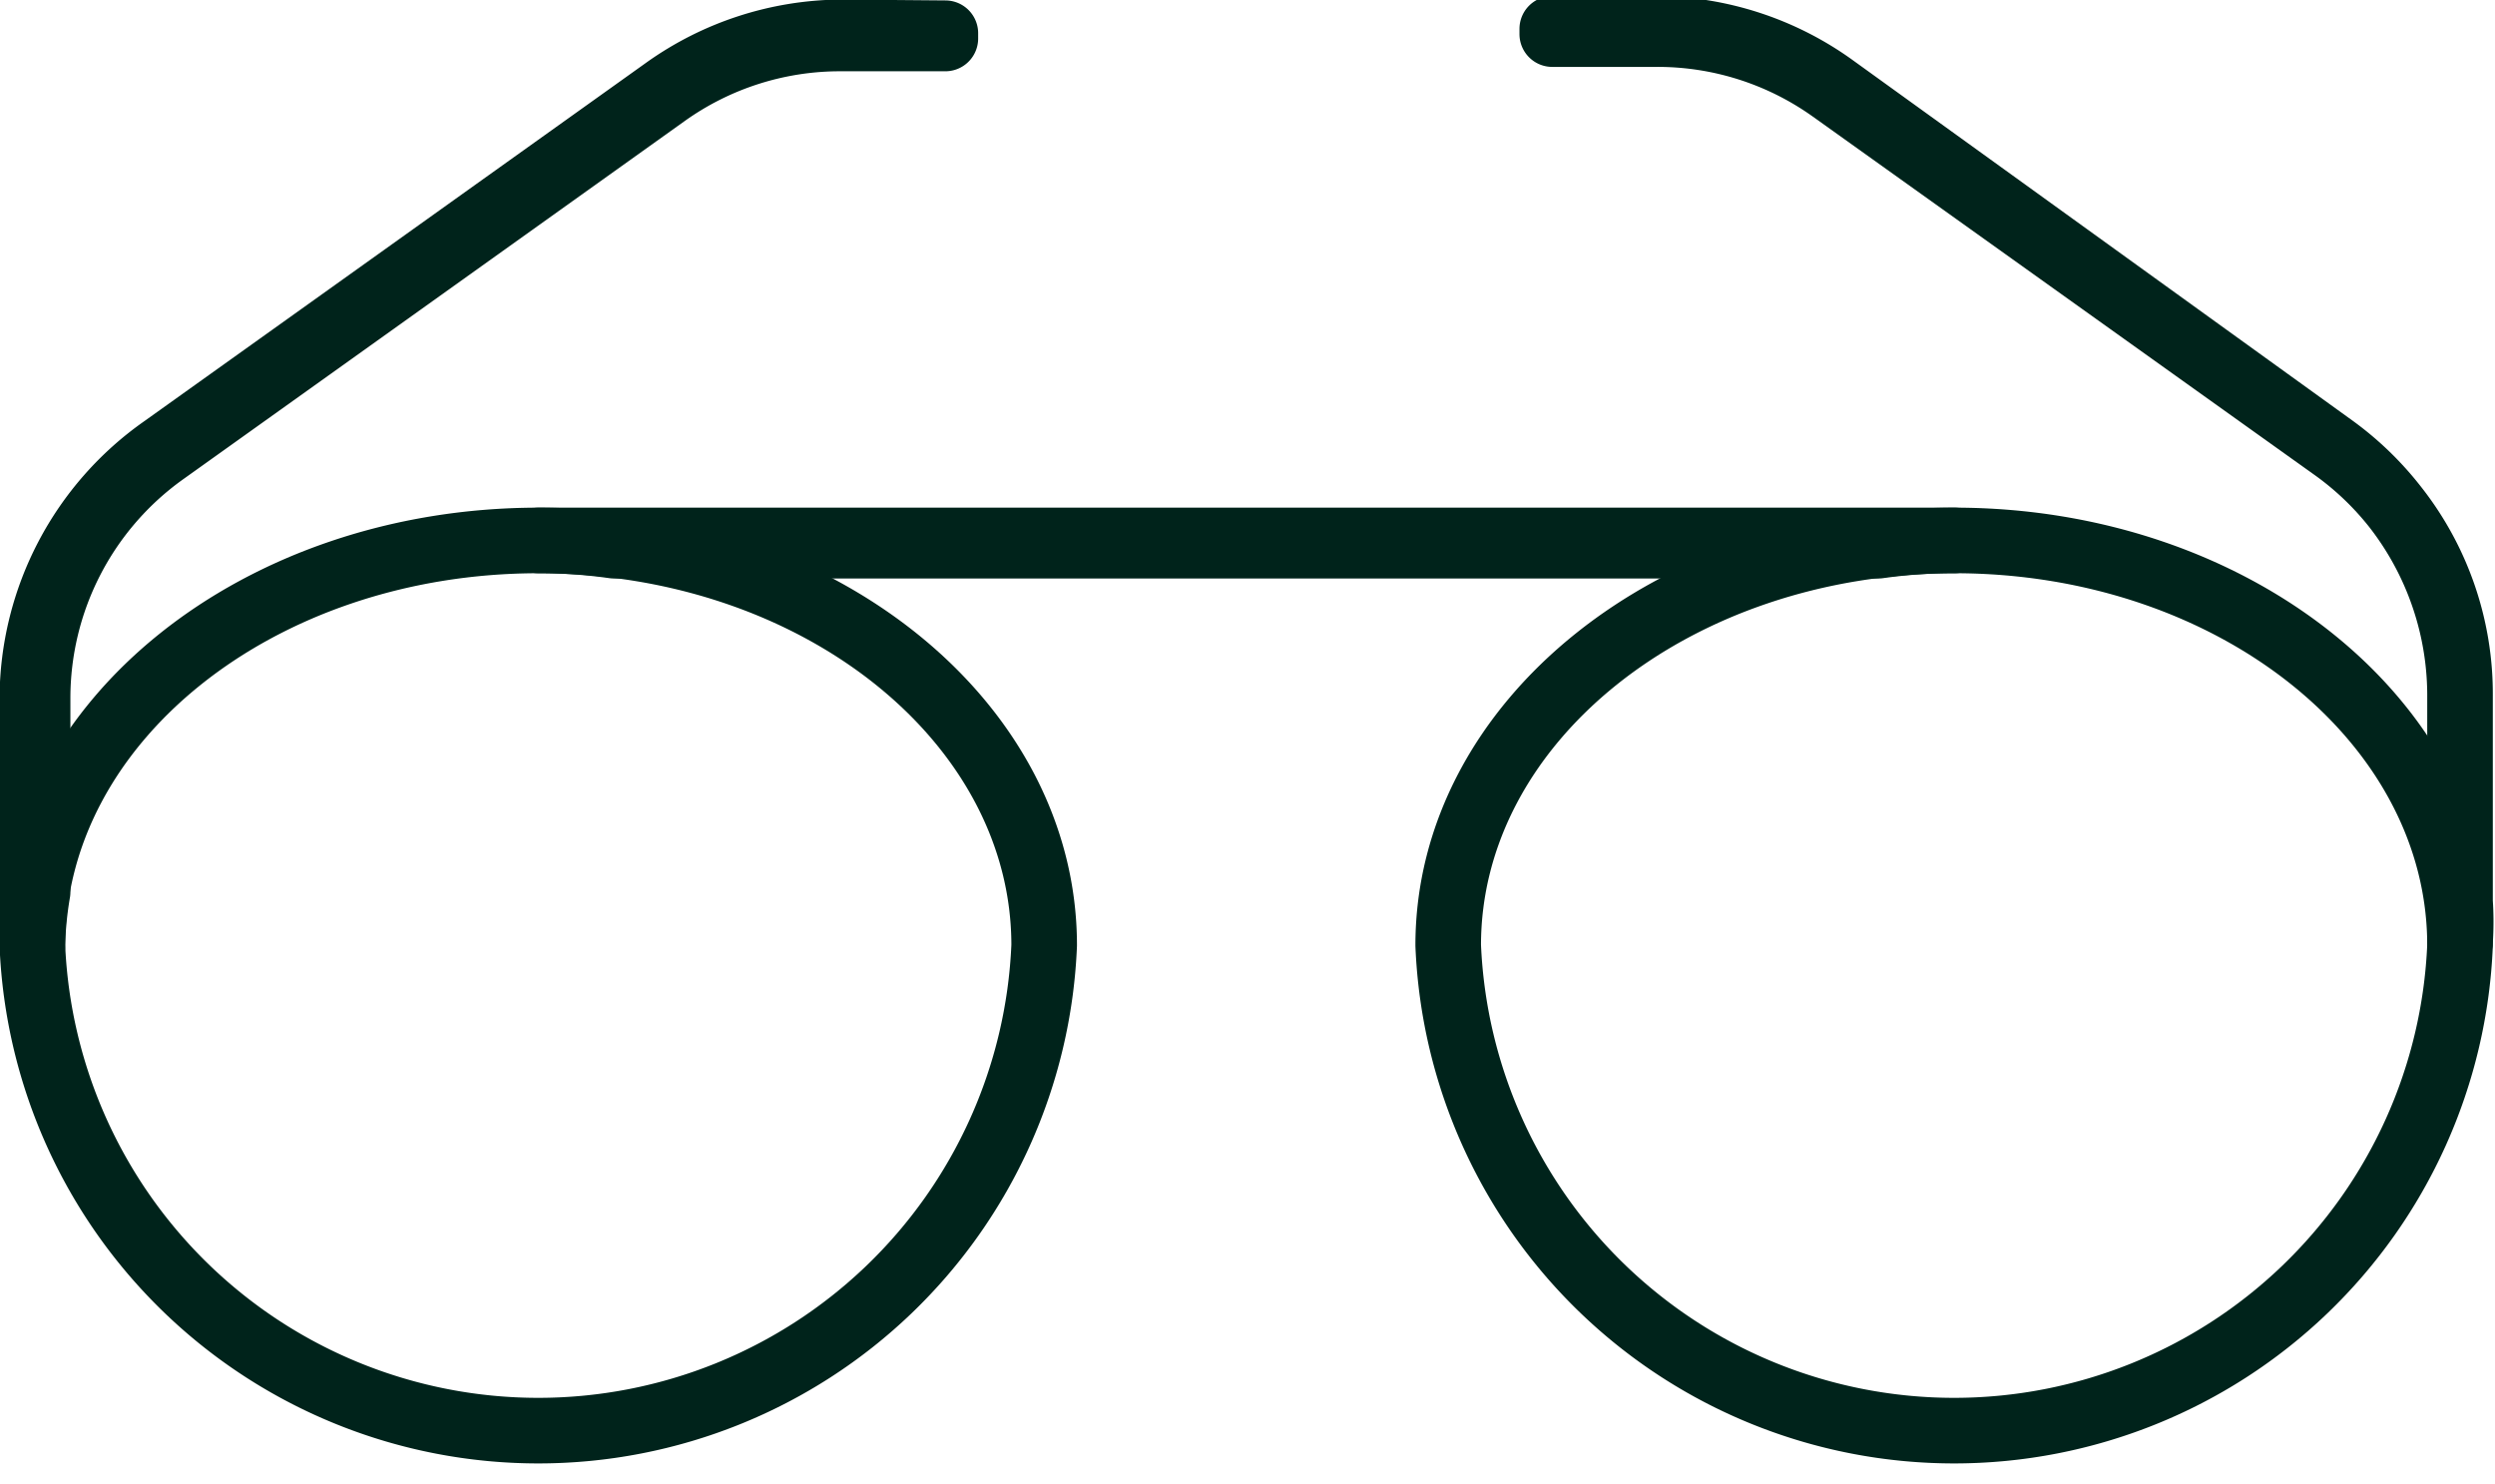
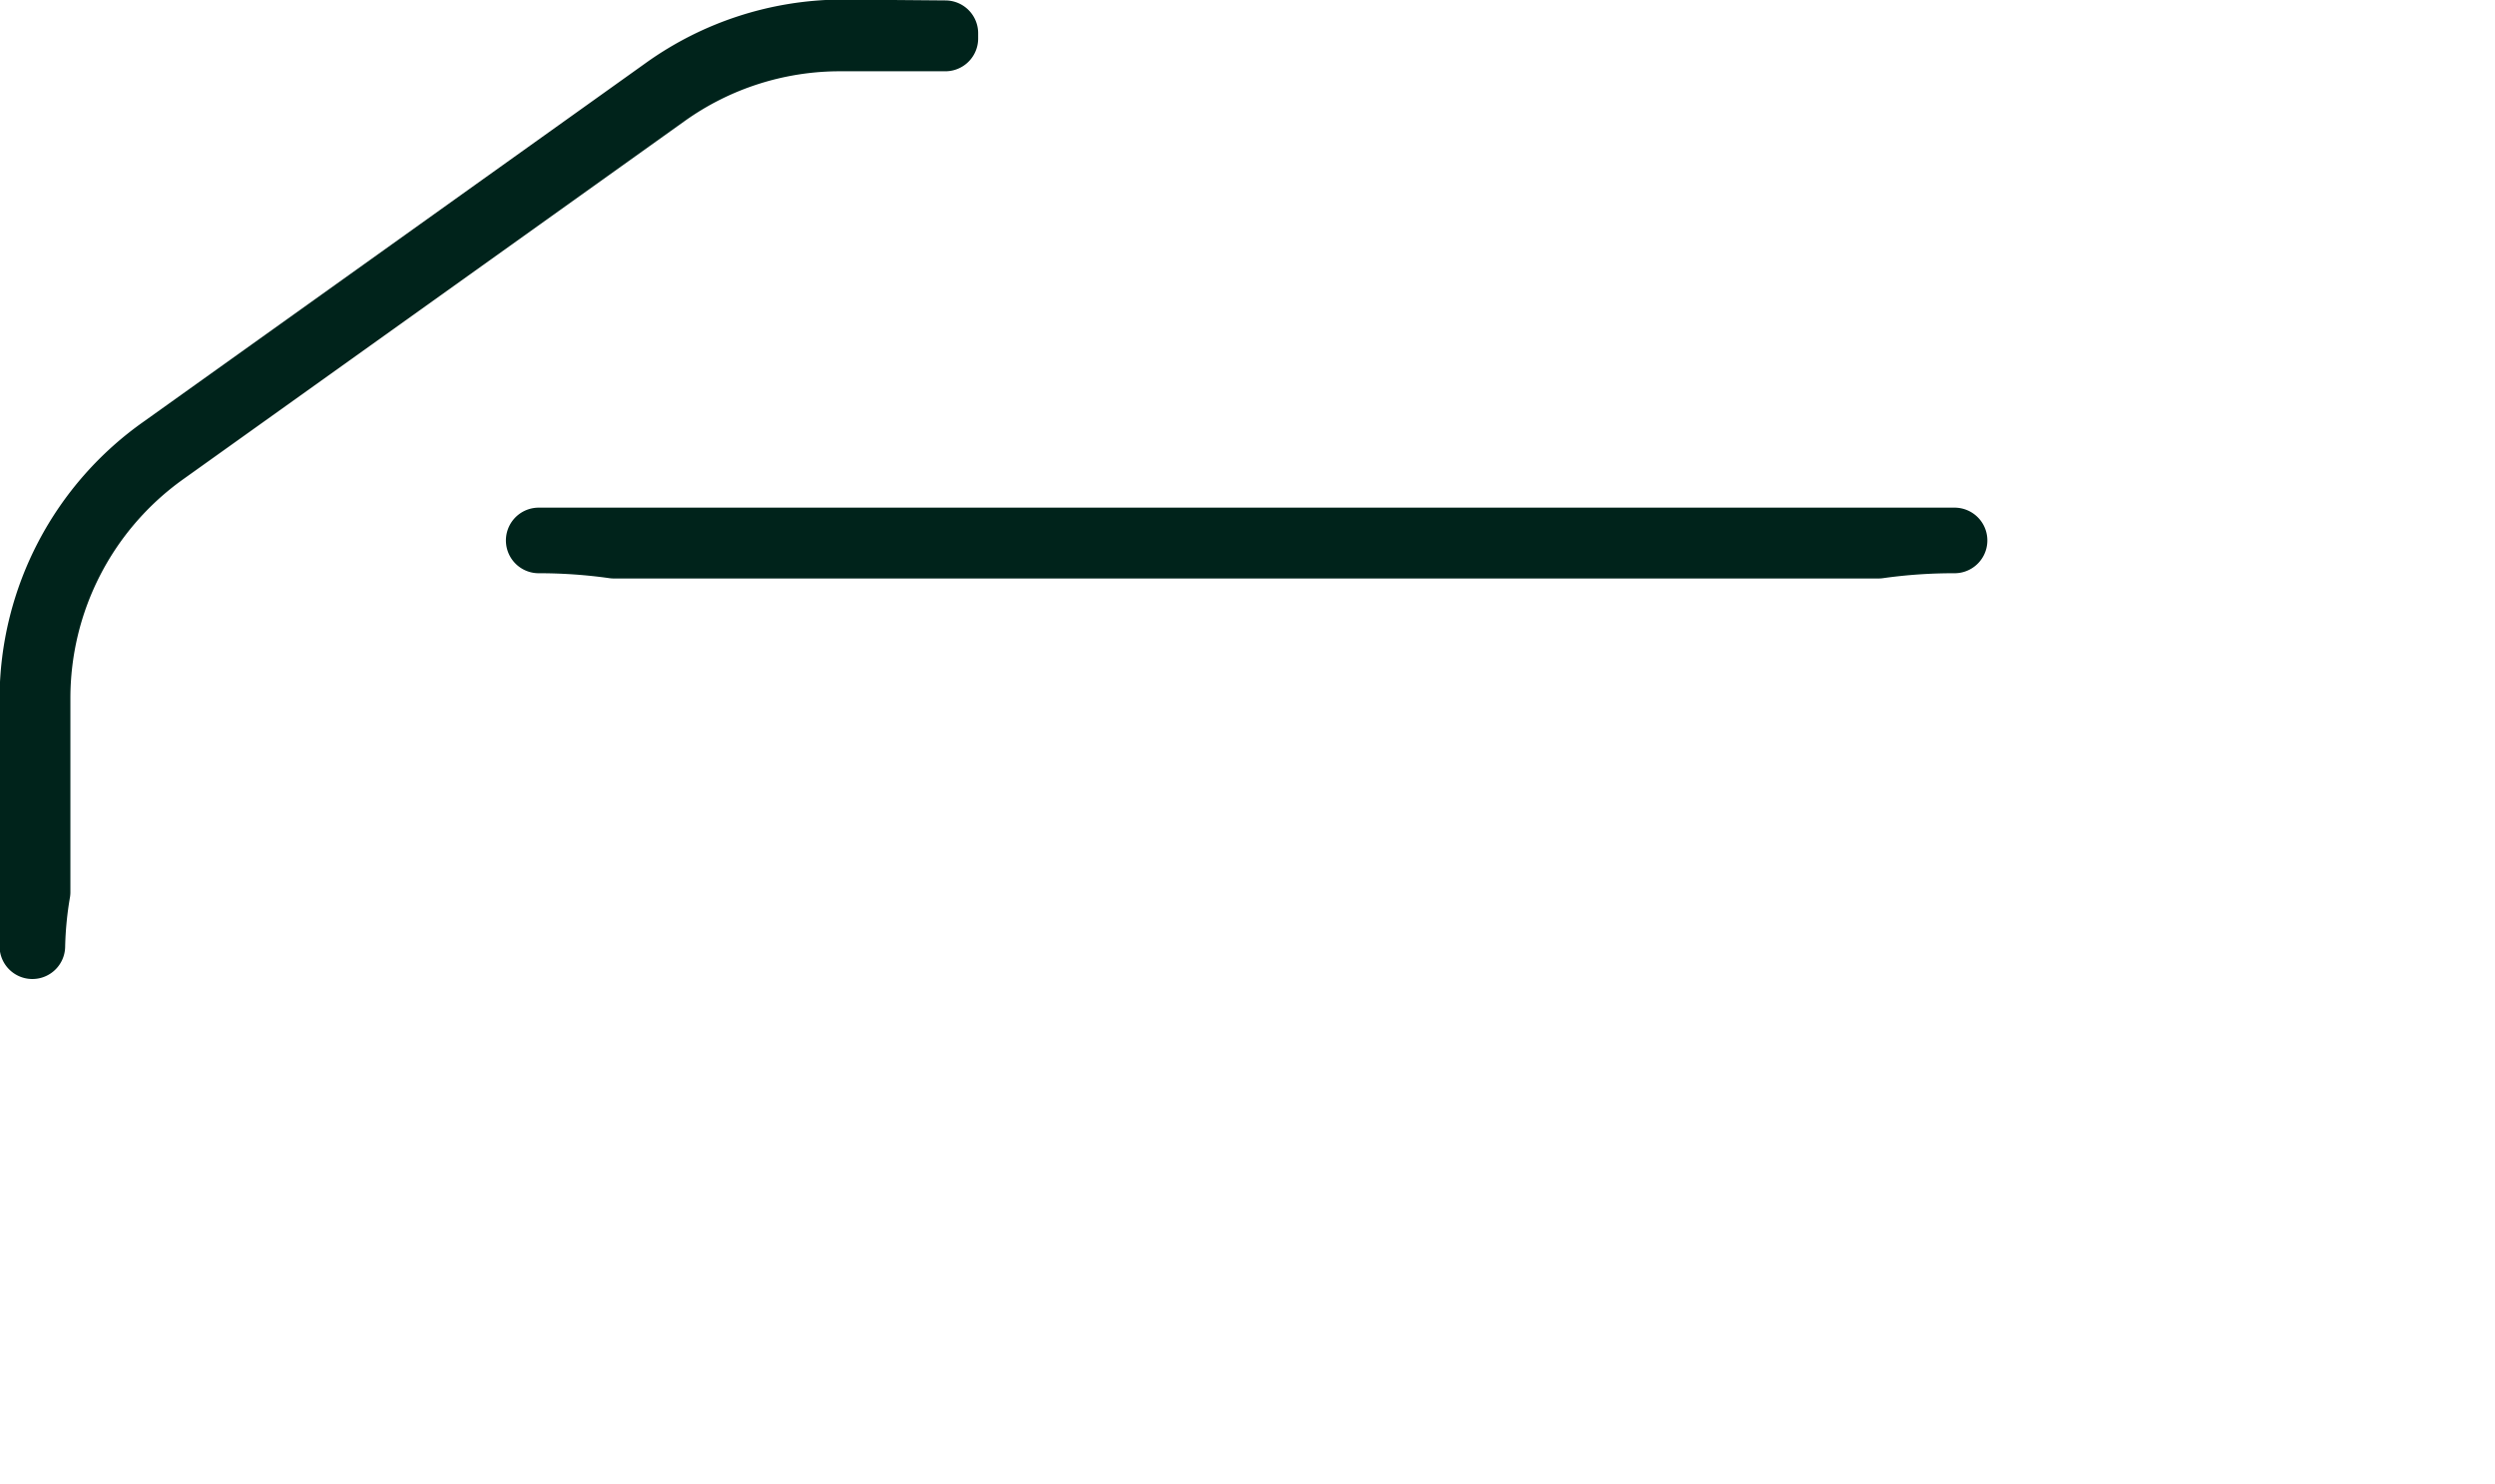
<svg xmlns="http://www.w3.org/2000/svg" id="education" viewBox="0 0 28.53 16.97">
  <defs>
    <style>.cls-1{fill:none;stroke:#00231b;stroke-linecap:round;stroke-linejoin:round;stroke-width:0.75px;}</style>
  </defs>
-   <path class="cls-1" d="M180.62,19.2c-3.2,0-5.79,2.07-5.79,4.63a5.79,5.79,0,0,0,11.57,0C186.4,21.27,183.81,19.2,180.62,19.2Z" transform="translate(-174.46 -13.02)" />
-   <path class="cls-1" d="M196.81,19.2c-3.2,0-5.79,2.07-5.79,4.63a5.79,5.79,0,0,0,11.57,0C202.59,21.27,200,19.2,196.81,19.2Z" transform="translate(-174.46 -13.02)" />
  <path class="cls-1" d="M184.07,13.39a3.5,3.5,0,0,0-2,.65l-5.74,4.1A3.51,3.51,0,0,0,174.83,21v2.84a4.2,4.2,0,0,1,.06-.62V21a3.45,3.45,0,0,1,1.44-2.8l5.74-4.1a3.43,3.43,0,0,1,2-.64h1.2v-.06Z" transform="translate(-174.46 -13.02)" />
  <path class="cls-1" d="M180.62,19.2a6.11,6.11,0,0,1,.86.06h14.46a6.15,6.15,0,0,1,.87-.06Z" transform="translate(-174.46 -13.02)" />
-   <path class="cls-1" d="M201.15,18.14,195.41,14a3.5,3.5,0,0,0-2-.65h-1.2v.06h1.2a3.43,3.43,0,0,1,2,.64l5.74,4.1a3.45,3.45,0,0,1,1.44,2.8v2.38a3.44,3.44,0,0,1,0,.46h0V21A3.51,3.51,0,0,0,201.15,18.14Z" transform="translate(-174.46 -13.02)" />
</svg>